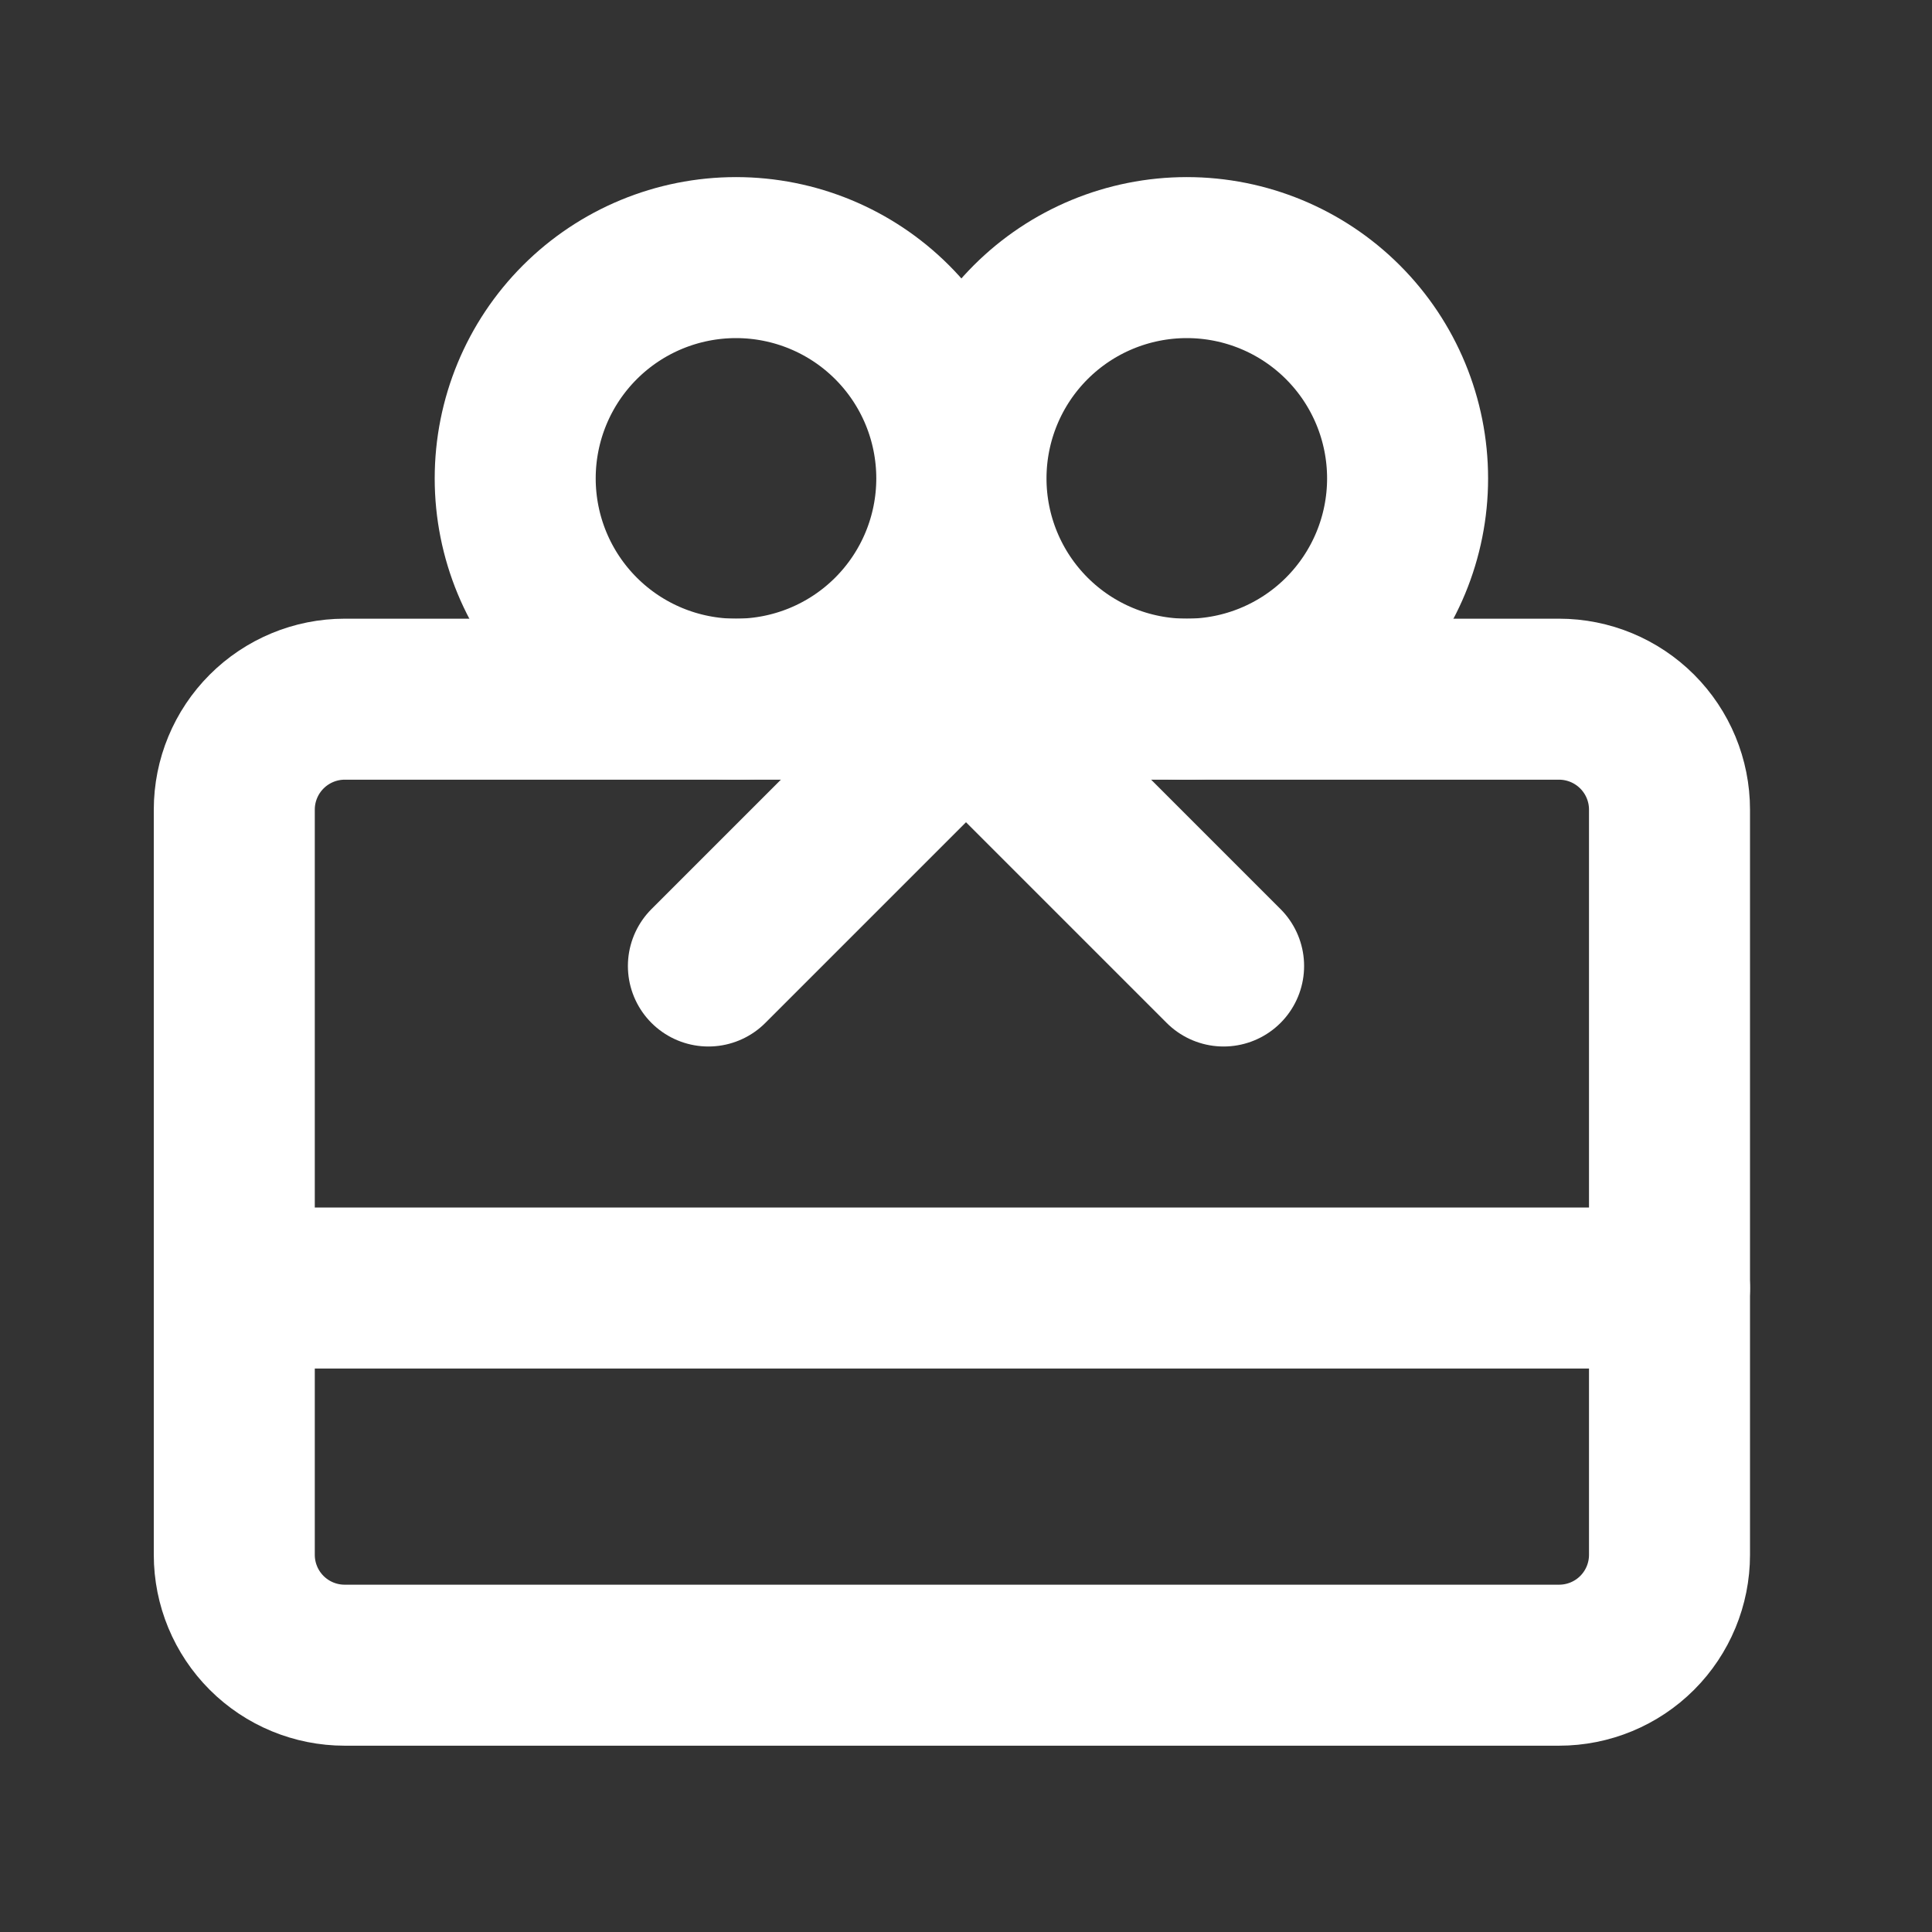
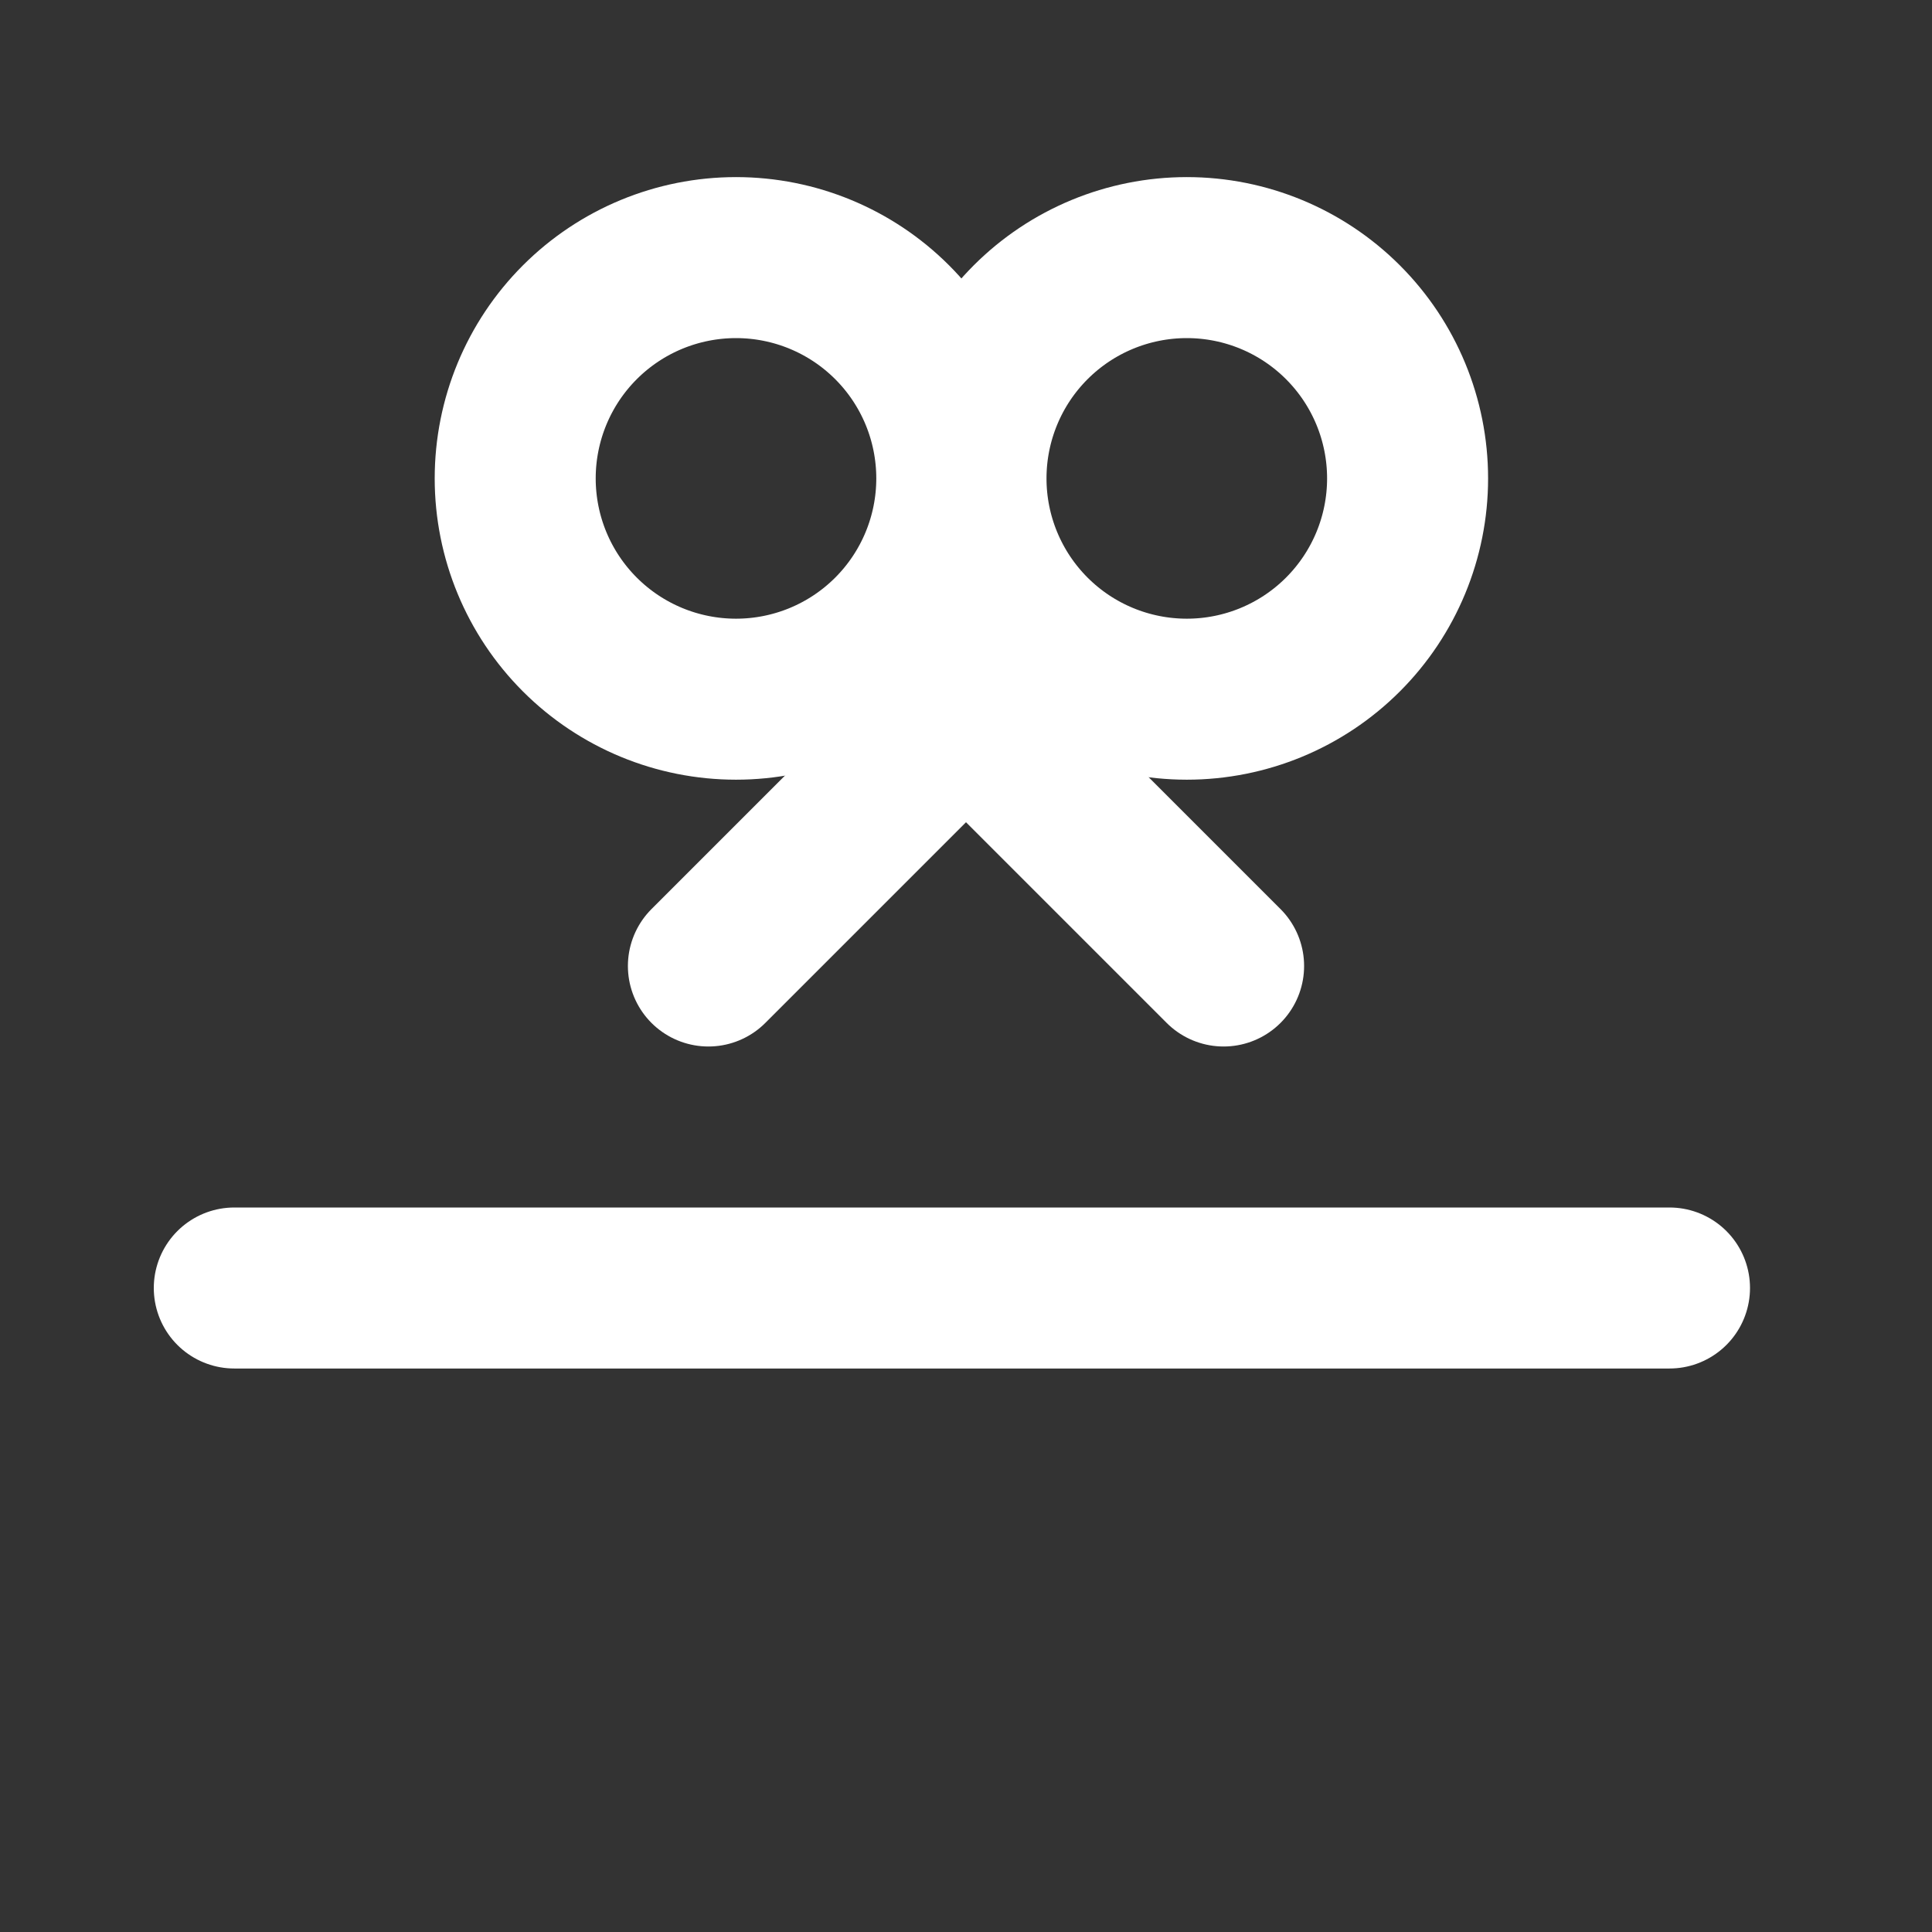
<svg xmlns="http://www.w3.org/2000/svg" width="30" height="30" viewBox="0 0 30 30" fill="none">
  <rect x="0" y="0" width="30" height="30" fill="#333333" stroke="none" />
-   <path d="M24.209 10.857H5.352C4.898 10.857 4.462 11.038 4.14 11.36C3.819 11.681 3.638 12.117 3.638 12.572V24.143C3.638 24.598 3.819 25.034 4.14 25.355C4.462 25.677 4.898 25.857 5.352 25.857H24.209C24.664 25.857 25.1 25.677 25.422 25.355C25.743 25.034 25.924 24.598 25.924 24.143V12.572C25.924 12.117 25.743 11.681 25.422 11.36C25.1 11.038 24.664 10.857 24.209 10.857Z" stroke="white" stroke-width="2.5" stroke-linecap="round" stroke-linejoin="round" />
  <path d="M11.429 10.857C12.338 10.857 13.21 10.496 13.853 9.853C14.496 9.21 14.857 8.338 14.857 7.429C14.857 6.519 14.496 5.647 13.853 5.004C13.21 4.361 12.338 4 11.429 4C10.519 4 9.647 4.361 9.004 5.004C8.361 5.647 8 6.519 8 7.429C8 8.338 8.361 9.21 9.004 9.853C9.647 10.496 10.519 10.857 11.429 10.857Z" stroke="white" stroke-width="2.5" stroke-linecap="round" stroke-linejoin="round" />
  <path d="M18.429 10.857C19.338 10.857 20.21 10.496 20.853 9.853C21.496 9.21 21.857 8.338 21.857 7.429C21.857 6.519 21.496 5.647 20.853 5.004C20.21 4.361 19.338 4 18.429 4C17.519 4 16.647 4.361 16.004 5.004C15.361 5.647 15 6.519 15 7.429C15 8.338 15.361 9.21 16.004 9.853C16.647 10.496 17.519 10.857 18.429 10.857Z" stroke="white" stroke-width="2.5" stroke-linecap="round" stroke-linejoin="round" />
  <path d="M3.638 20H25.924" stroke="white" stroke-width="2.5" stroke-linecap="round" stroke-linejoin="round" />
  <path d="M11 15L15 11" stroke="white" stroke-width="2.5" stroke-linecap="round" stroke-linejoin="round" />
  <path d="M19 15L15 11" stroke="white" stroke-width="2.5" stroke-linecap="round" stroke-linejoin="round" />
</svg>